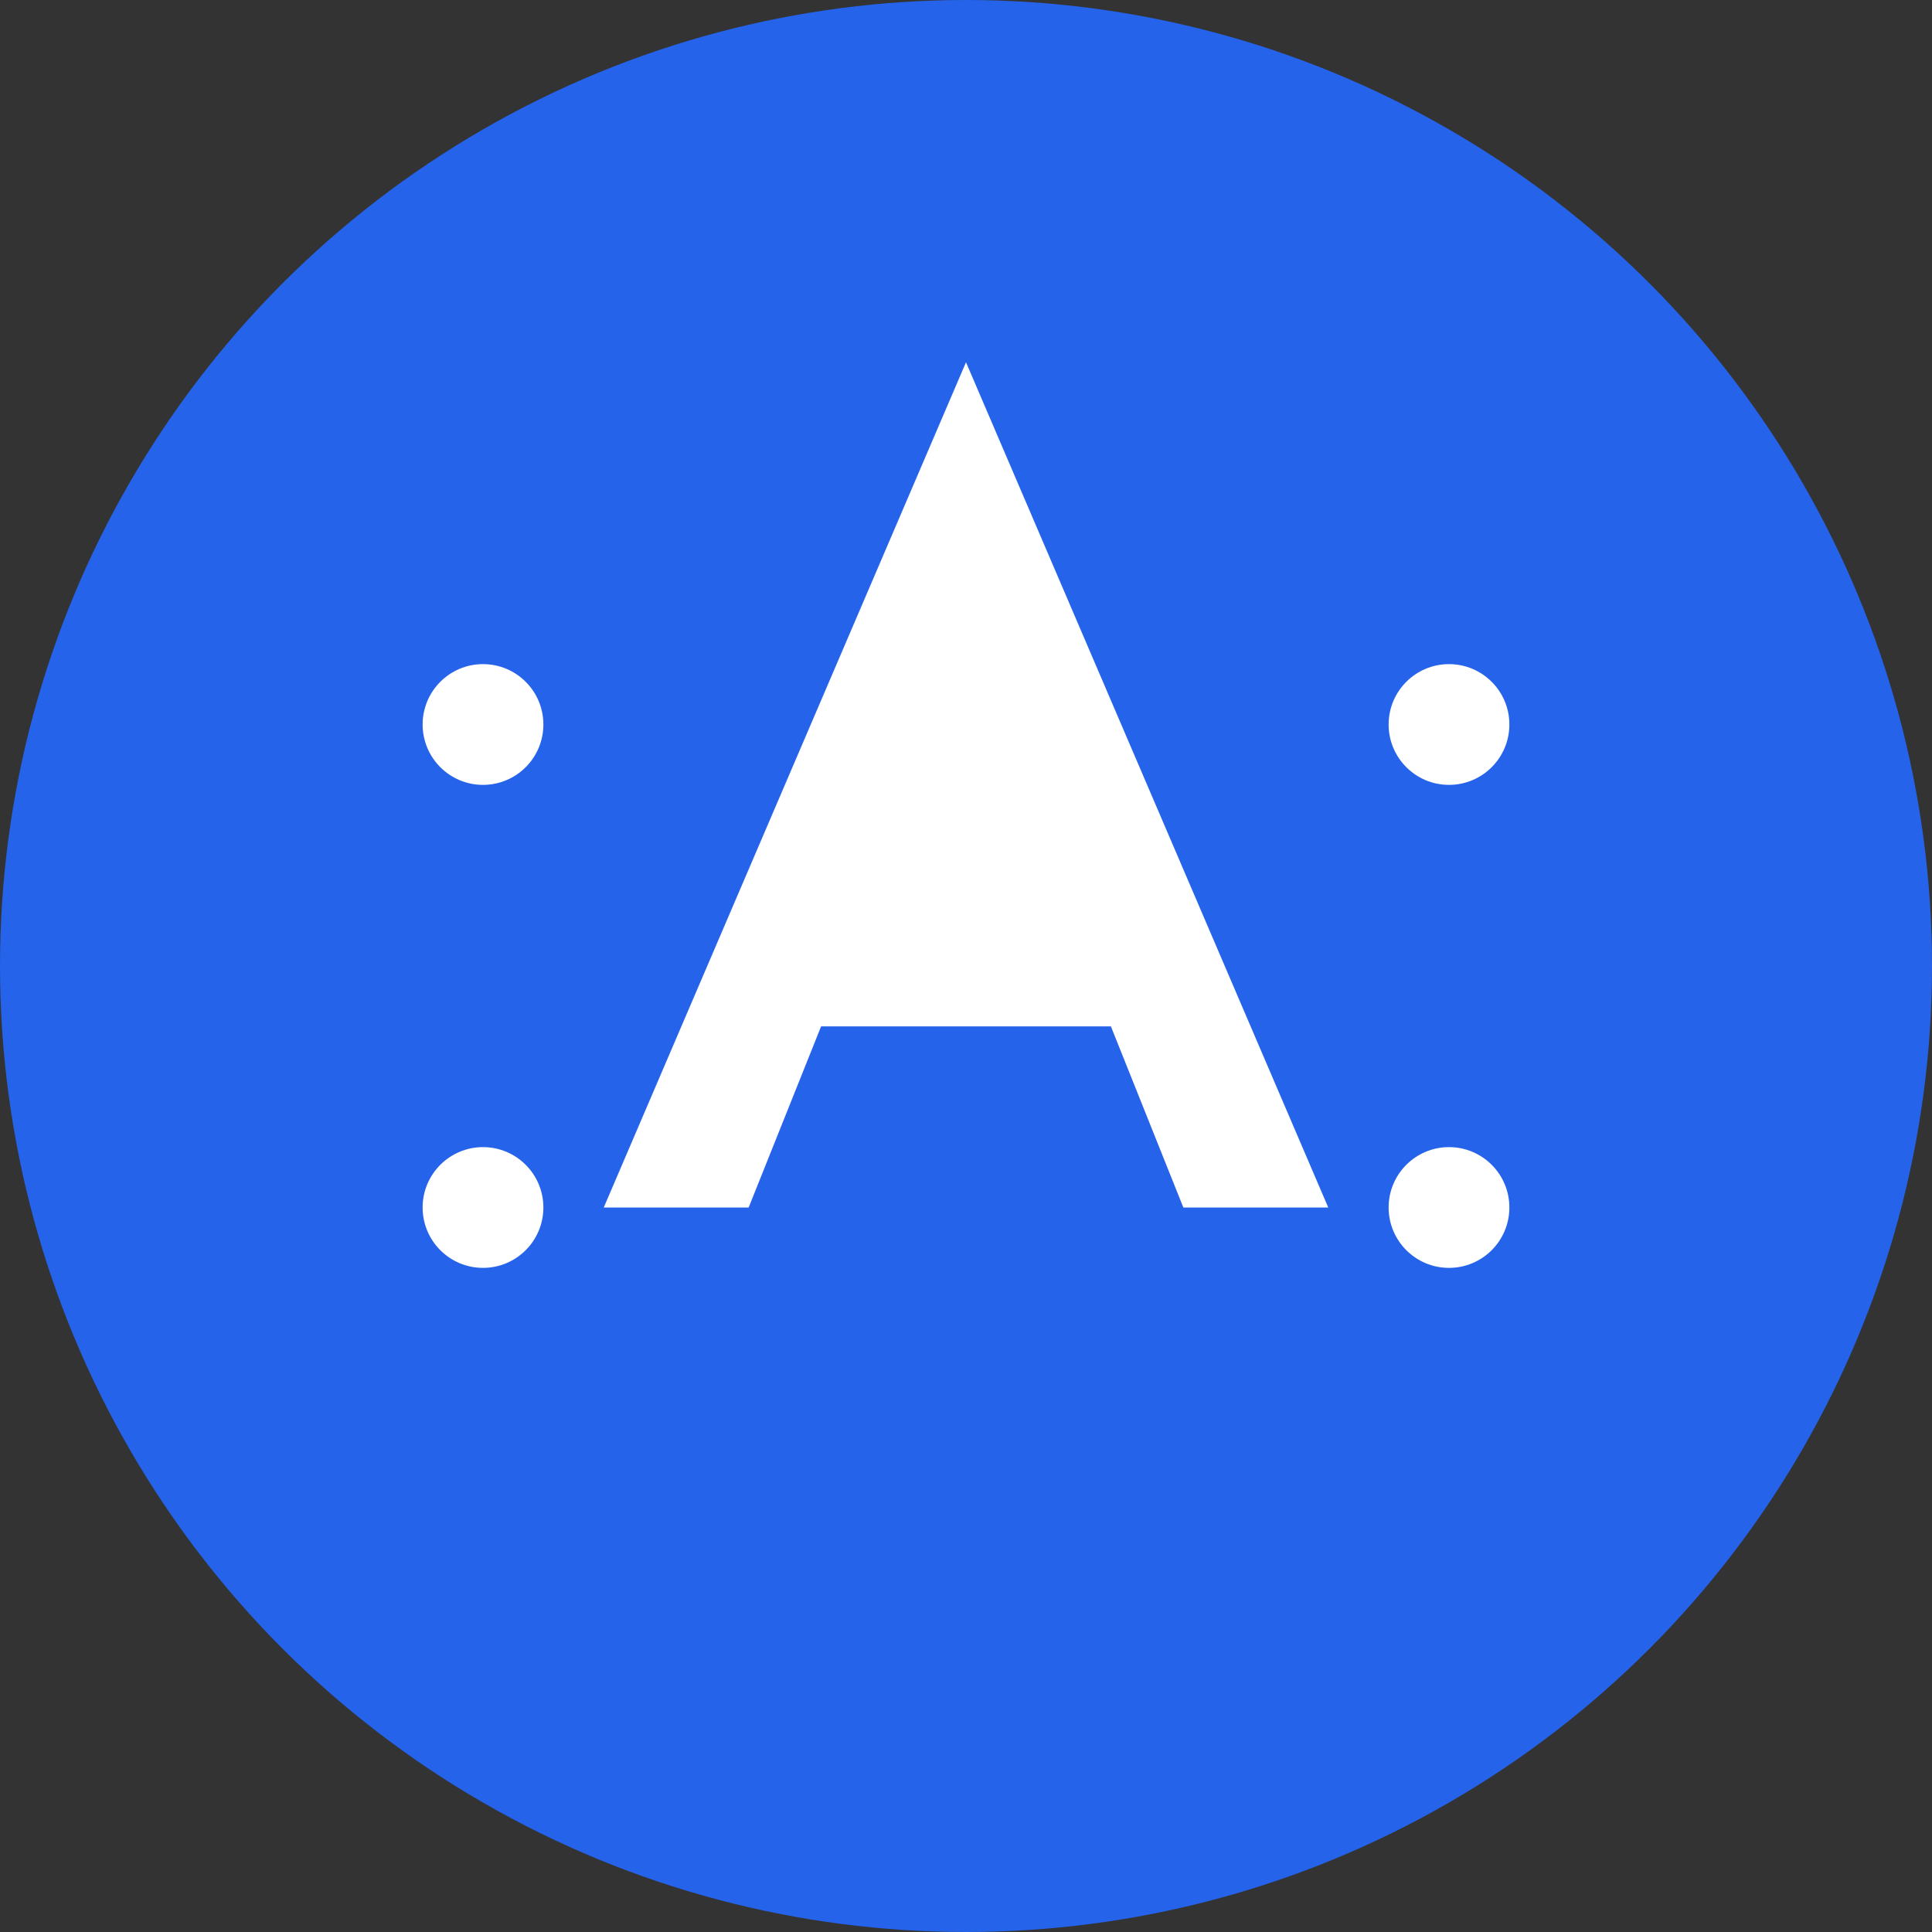
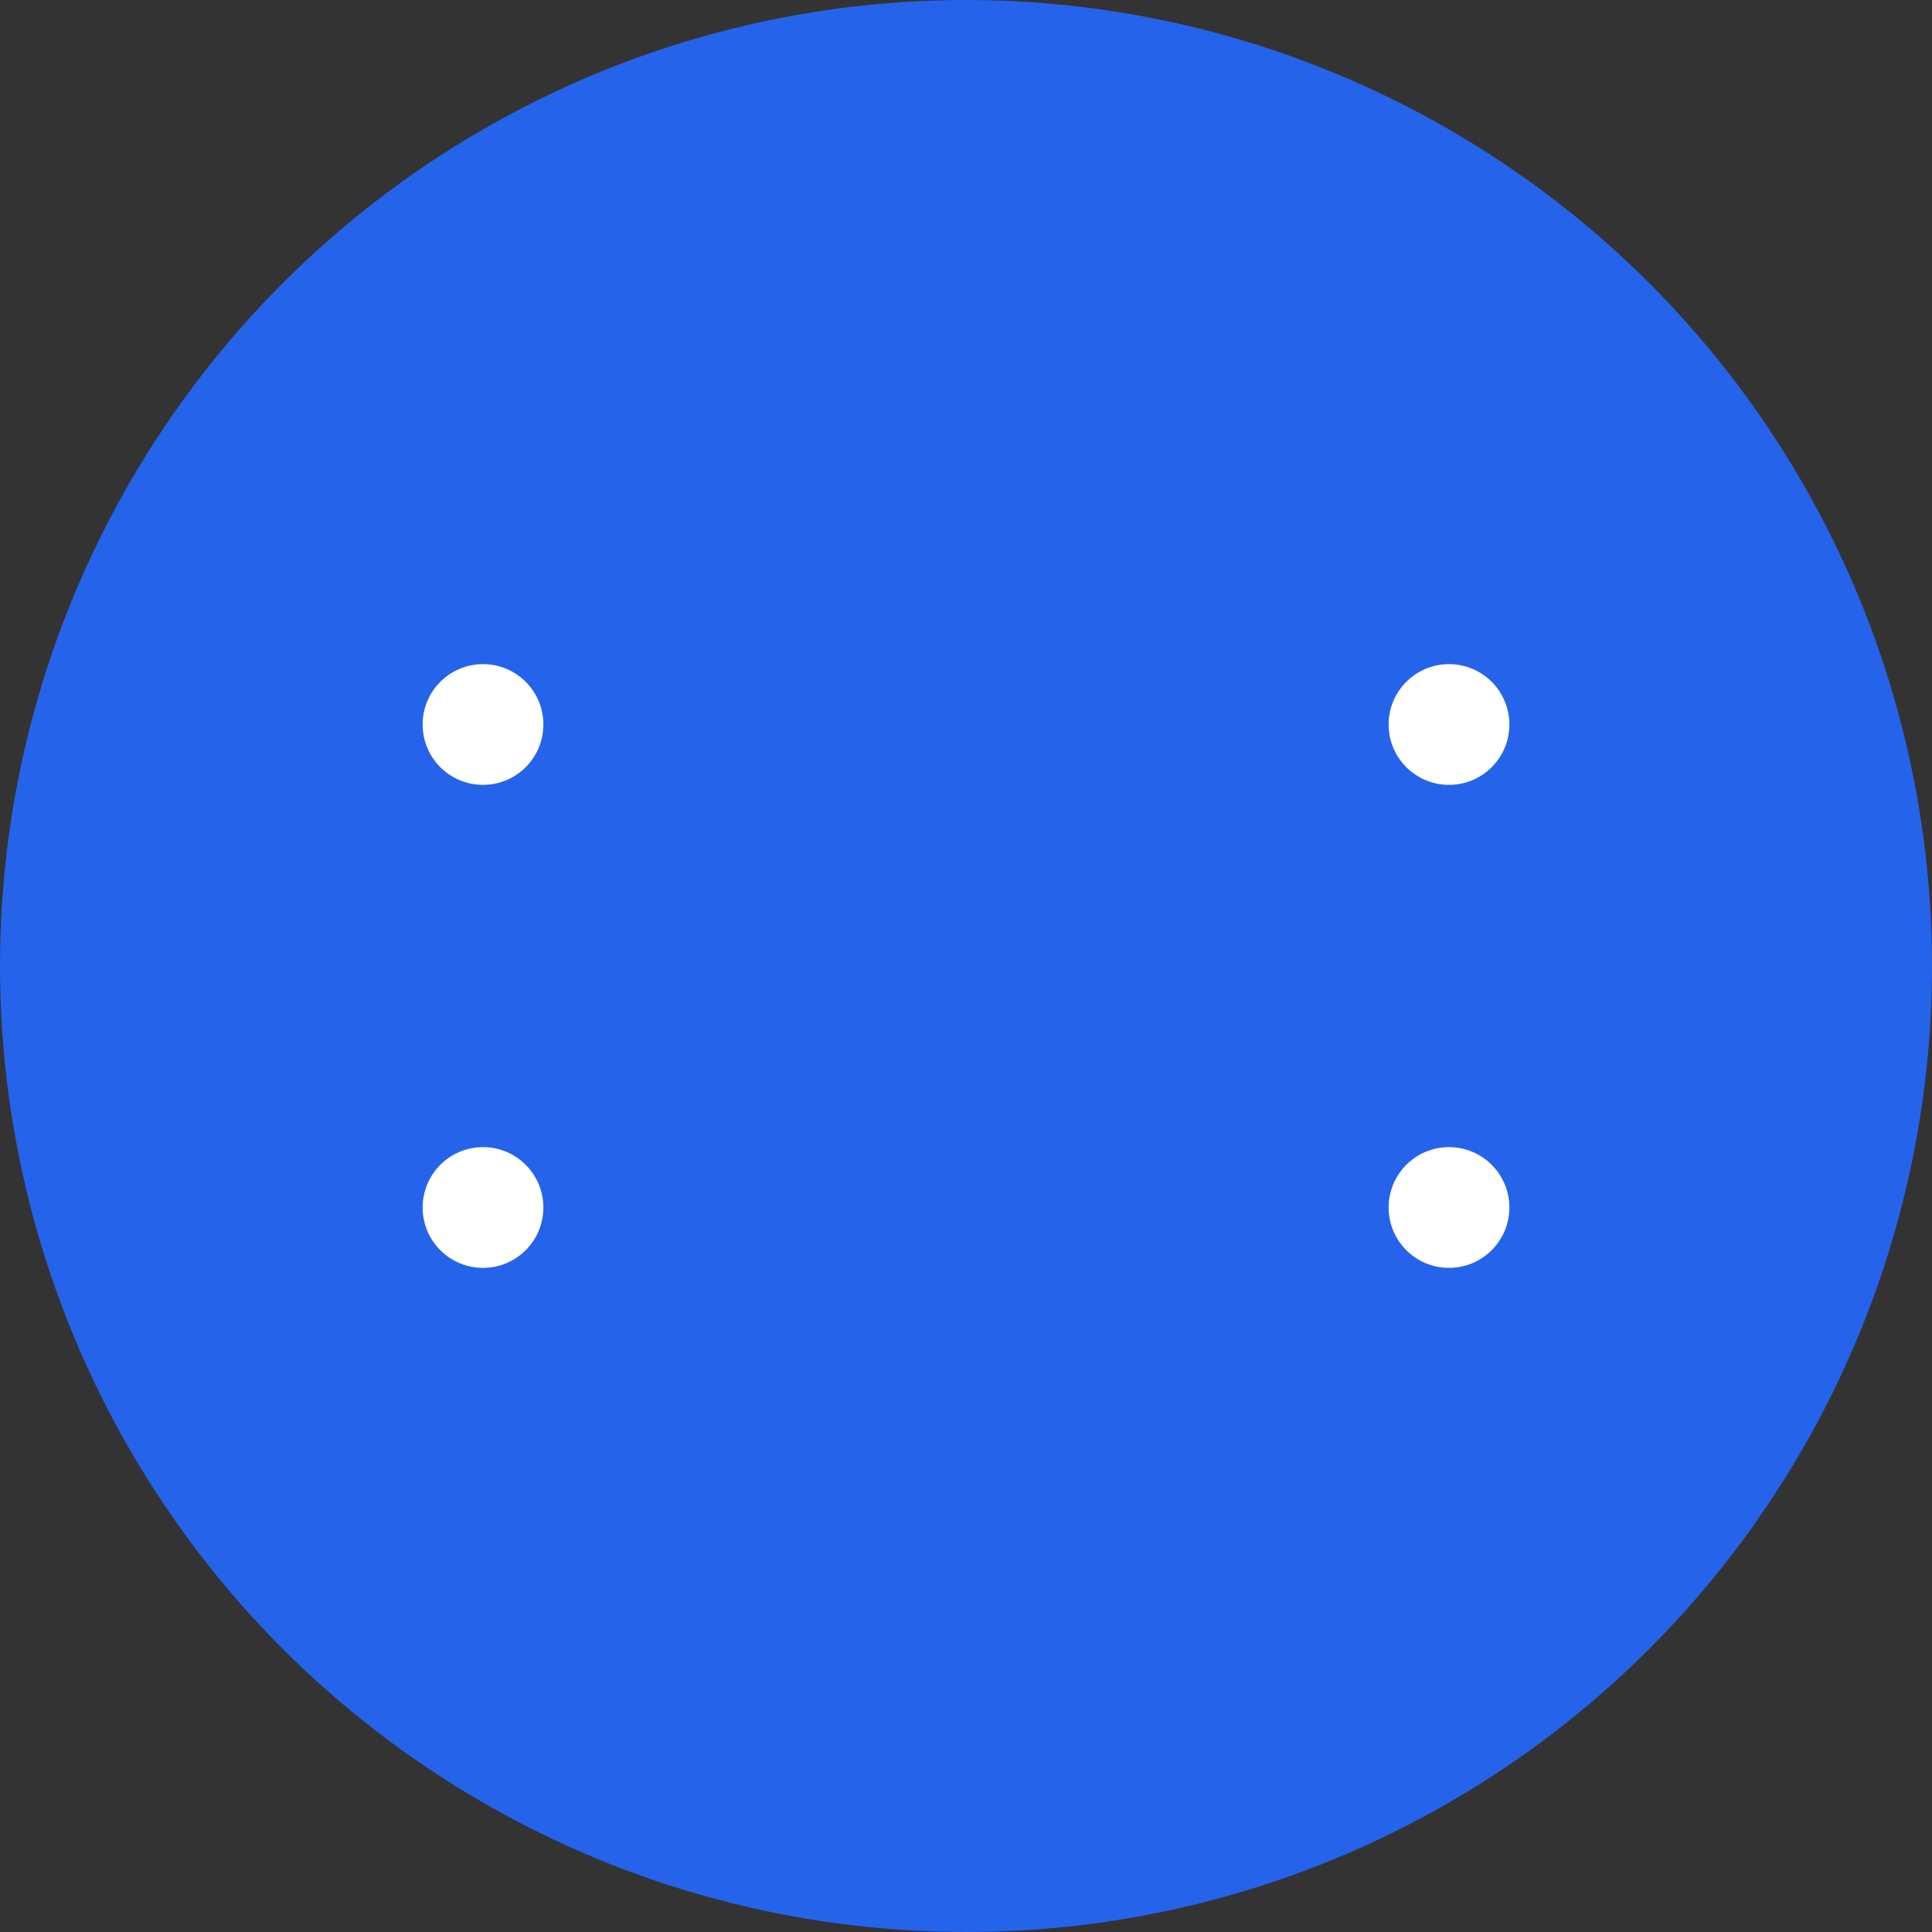
<svg xmlns="http://www.w3.org/2000/svg" width="16" height="16" viewBox="0 0 16 16" fill="none">
  <rect x="0" y="0" width="16" height="16" fill="#333333" stroke="none" />
  <circle cx="8" cy="8" r="8" fill="#2563eb" />
  <g fill="#ffffff">
-     <path d="M8 3L11 10h-1.2l-0.6-1.5H6.8l-0.6 1.5H5L8 3z" />
-     <path d="M7.25 7.5h1.5L8 6L7.25 7.5z" />
+     <path d="M7.25 7.5h1.5L7.25 7.5z" />
    <circle cx="4" cy="6" r="0.5" />
    <circle cx="12" cy="6" r="0.5" />
    <circle cx="4" cy="10" r="0.5" />
    <circle cx="12" cy="10" r="0.5" />
  </g>
</svg>